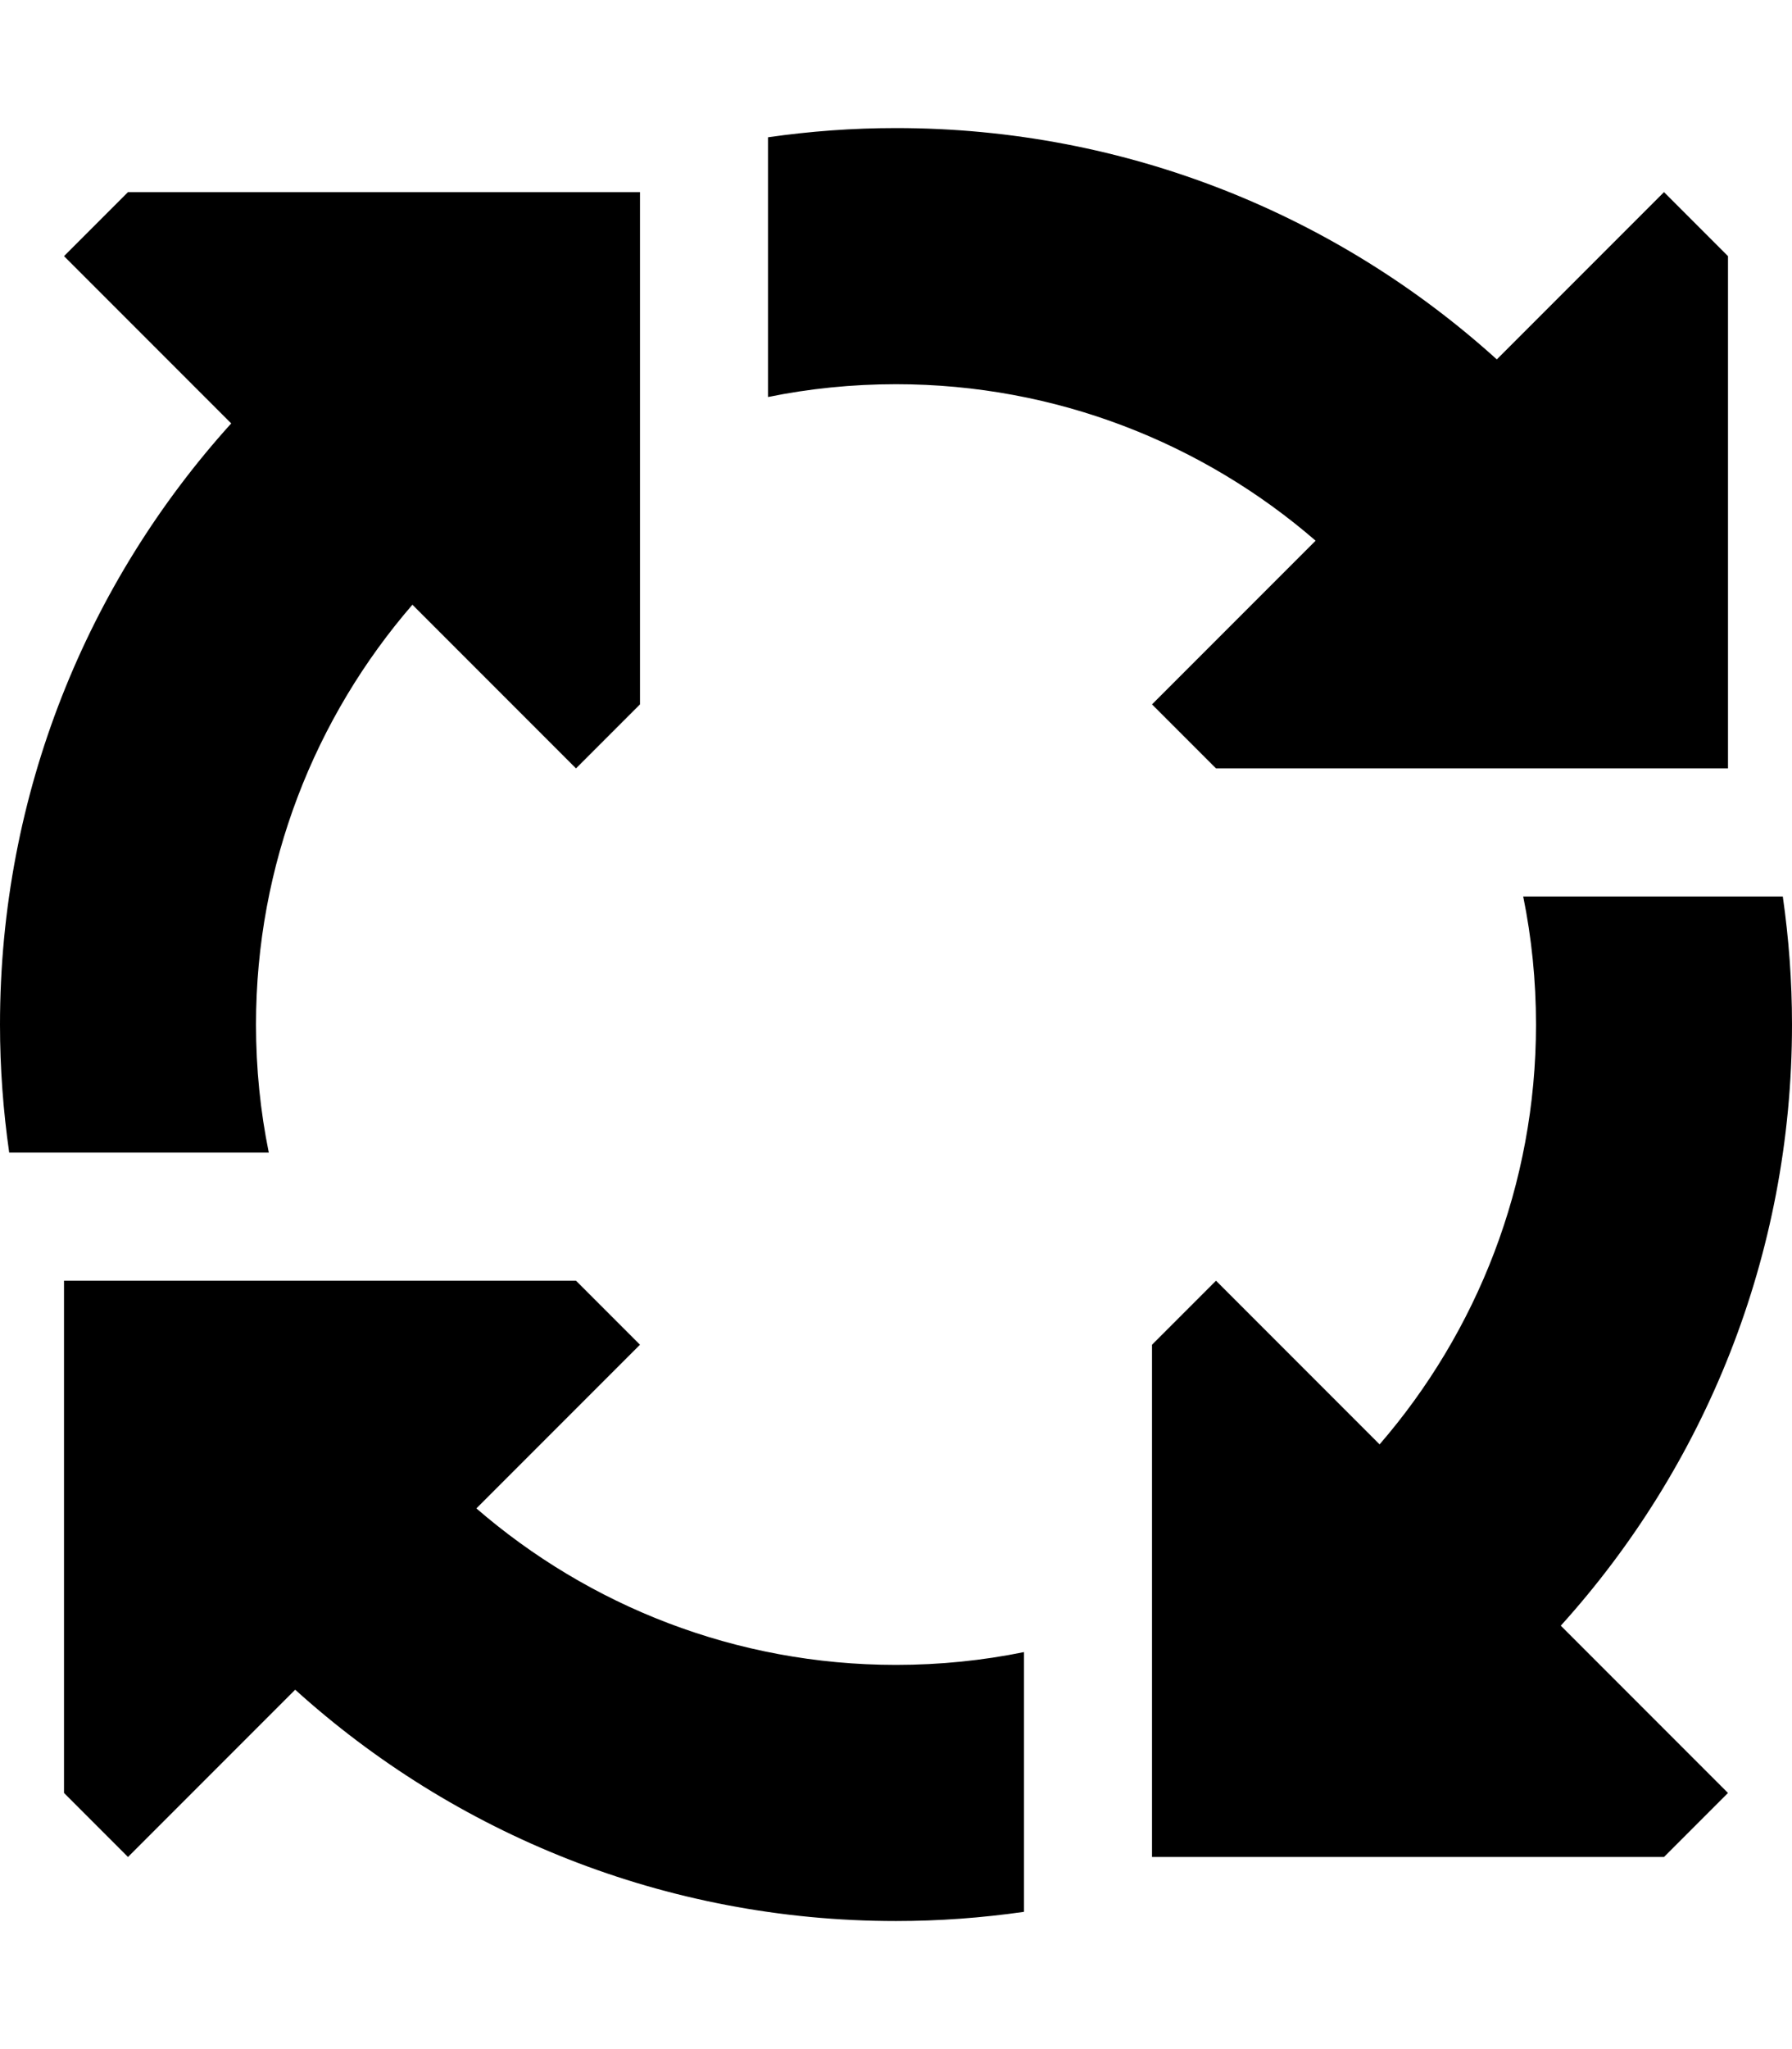
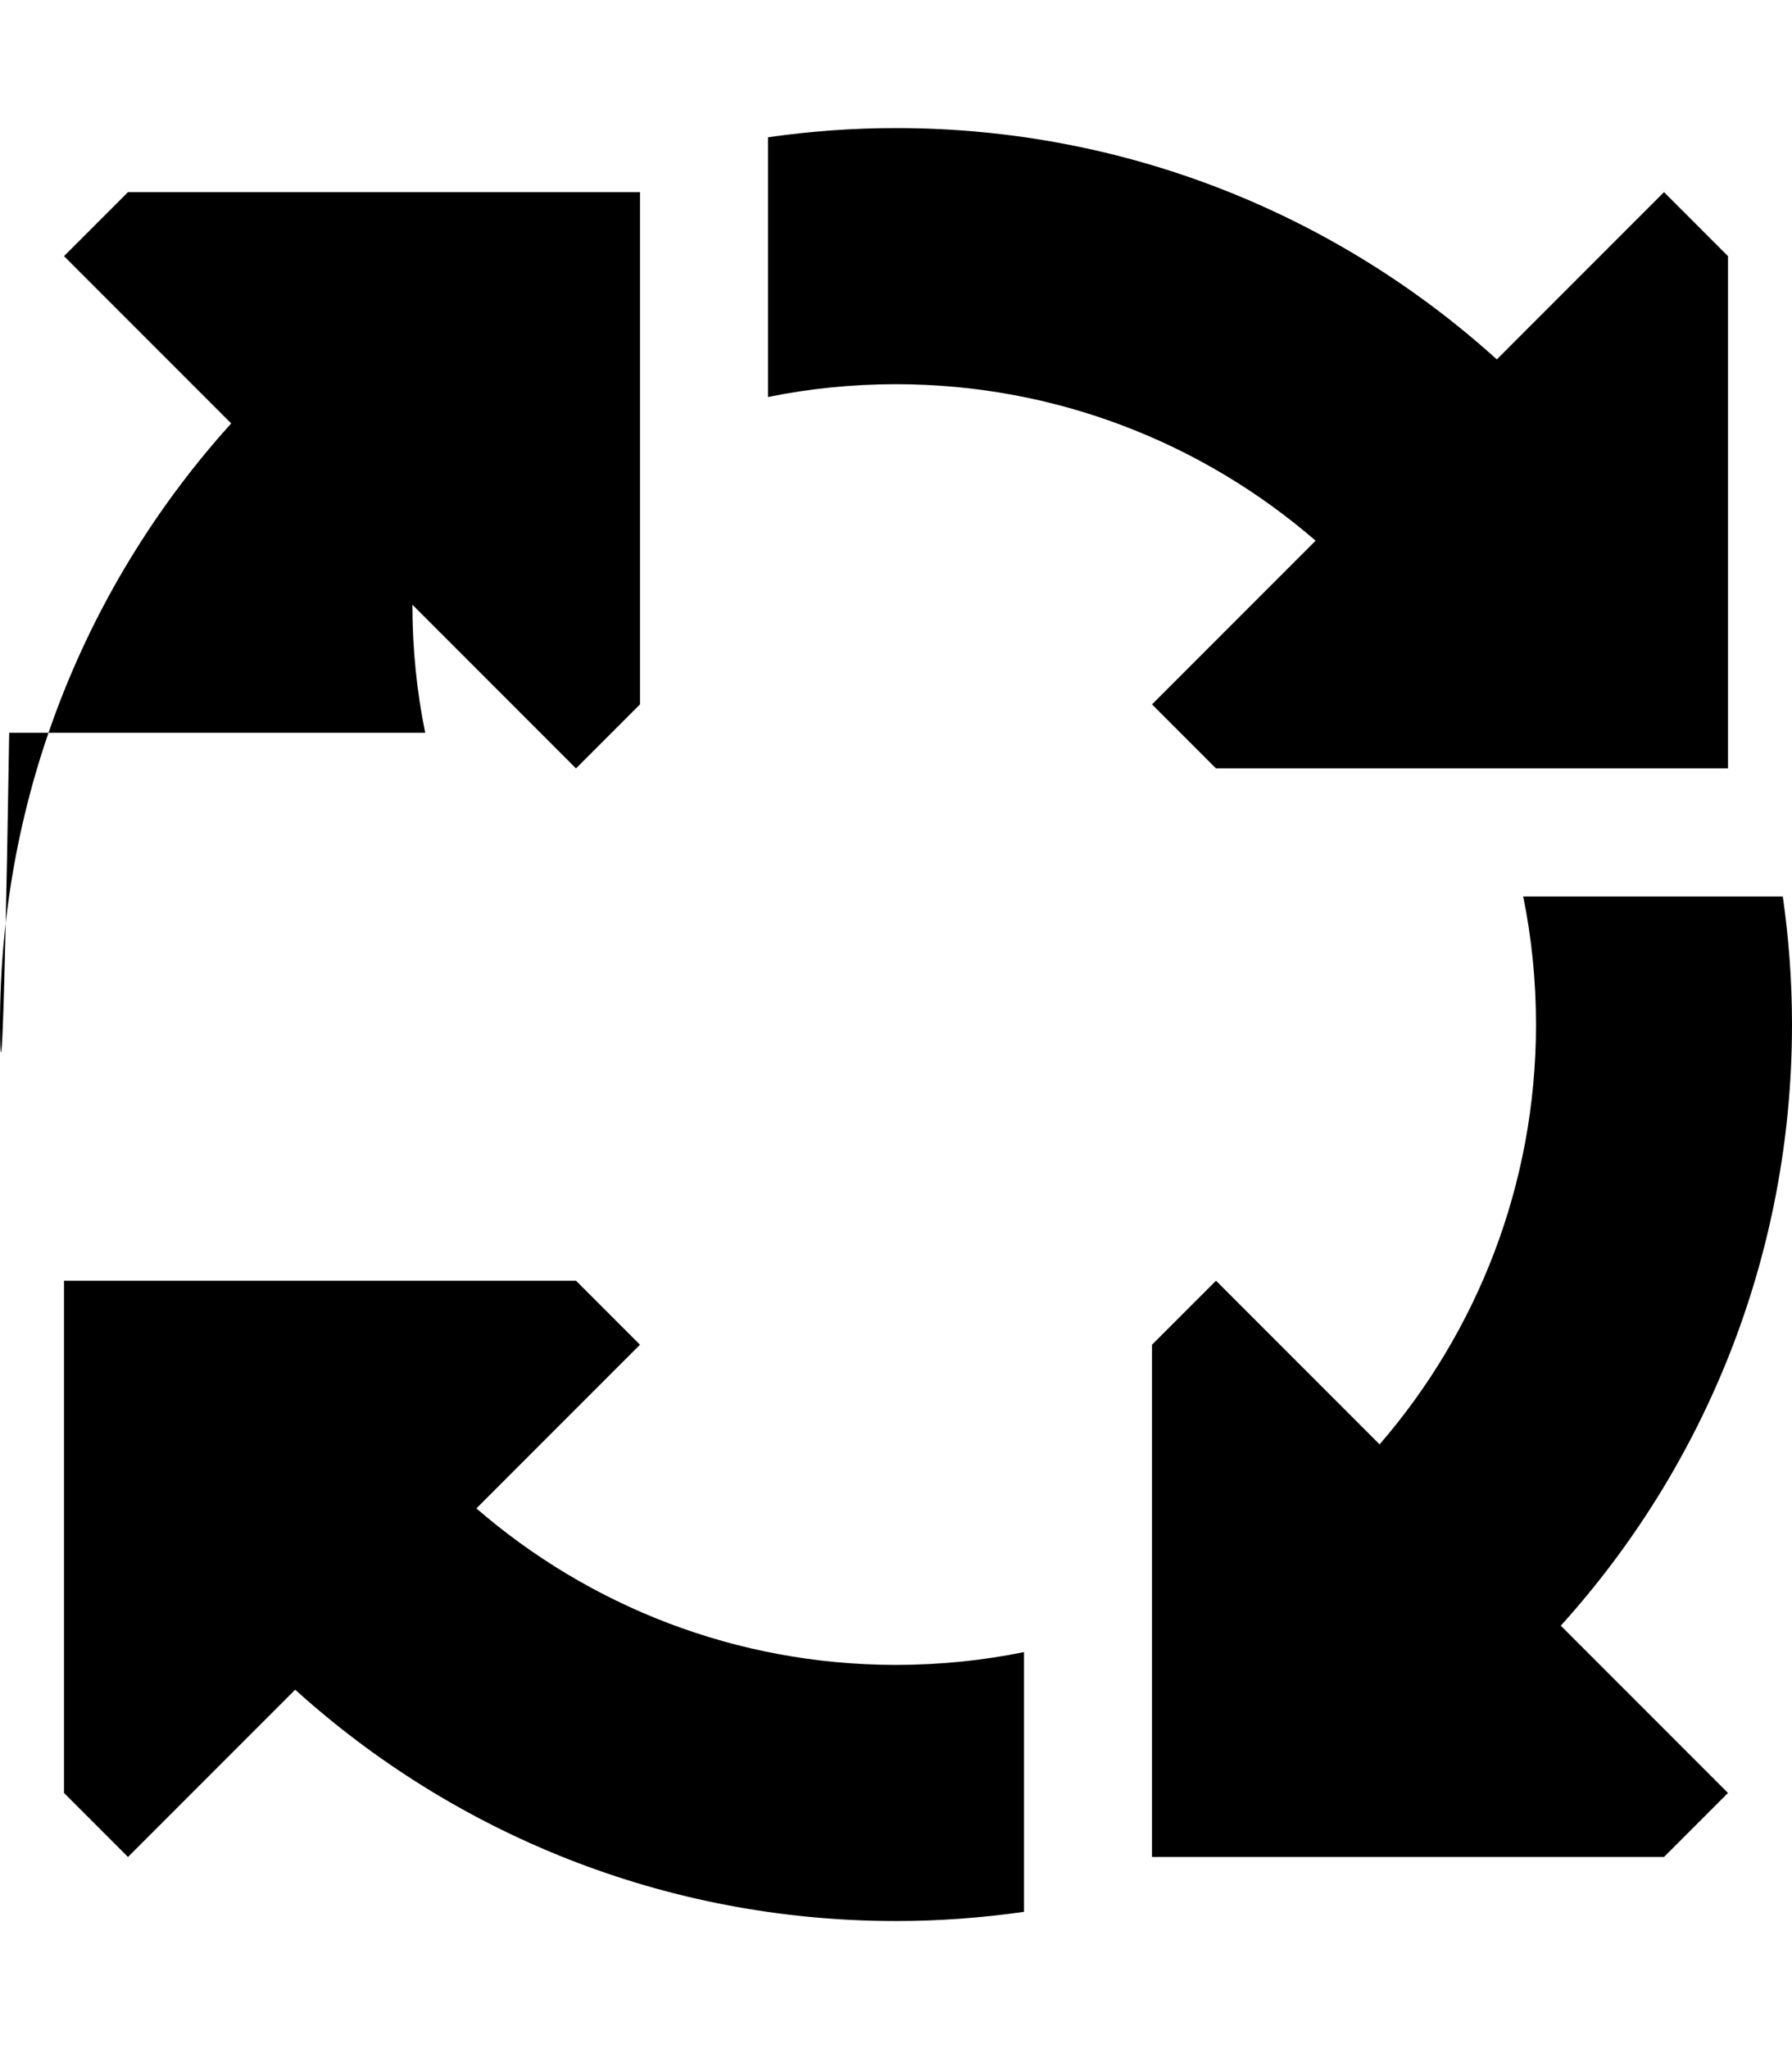
<svg xmlns="http://www.w3.org/2000/svg" viewBox="0 0 448 512">
-   <path d="M224 96c-11 0-21.7 1.1-32 3.2V34.3c10.5-1.5 21.1-2.3 32-2.3c57.8 0 110.5 21.9 150.2 57.8L416 48l16 16V192H304l-16-16 40.9-40.9C300.8 110.8 264.1 96 224 96zM103.1 151.1C78.8 179.2 64 215.9 64 256c0 11 1.1 21.7 3.2 32H2.3C.8 277.5 0 266.9 0 256c0-57.8 21.9-110.5 57.8-150.2L16 64 32 48H160V176l-16 16-40.9-40.9zM445.7 224c1.5 10.5 2.3 21.1 2.3 32c0 57.8-21.9 110.5-57.8 150.2L432 448l-16 16H288V336l16-16 40.9 40.9C369.2 332.8 384 296.1 384 256c0-11-1.1-21.7-3.2-32h64.9zM224 416c11 0 21.7-1.1 32-3.2v64.9c-10.5 1.5-21.1 2.3-32 2.3c-57.8 0-110.5-21.9-150.2-57.8L32 464 16 448l0-128H144l16 16-40.9 40.9C147.2 401.2 183.9 416 224 416z" />
+   <path d="M224 96c-11 0-21.7 1.1-32 3.2V34.3c10.5-1.5 21.1-2.3 32-2.3c57.8 0 110.5 21.9 150.2 57.8L416 48l16 16V192H304l-16-16 40.9-40.9C300.8 110.8 264.1 96 224 96zM103.1 151.1c0 11 1.1 21.7 3.2 32H2.3C.8 277.5 0 266.9 0 256c0-57.8 21.9-110.5 57.8-150.2L16 64 32 48H160V176l-16 16-40.9-40.9zM445.7 224c1.5 10.5 2.3 21.1 2.3 32c0 57.8-21.9 110.5-57.8 150.2L432 448l-16 16H288V336l16-16 40.9 40.9C369.2 332.8 384 296.1 384 256c0-11-1.1-21.7-3.2-32h64.9zM224 416c11 0 21.7-1.1 32-3.2v64.9c-10.5 1.5-21.1 2.3-32 2.3c-57.8 0-110.5-21.9-150.2-57.8L32 464 16 448l0-128H144l16 16-40.9 40.9C147.2 401.2 183.9 416 224 416z" />
</svg>